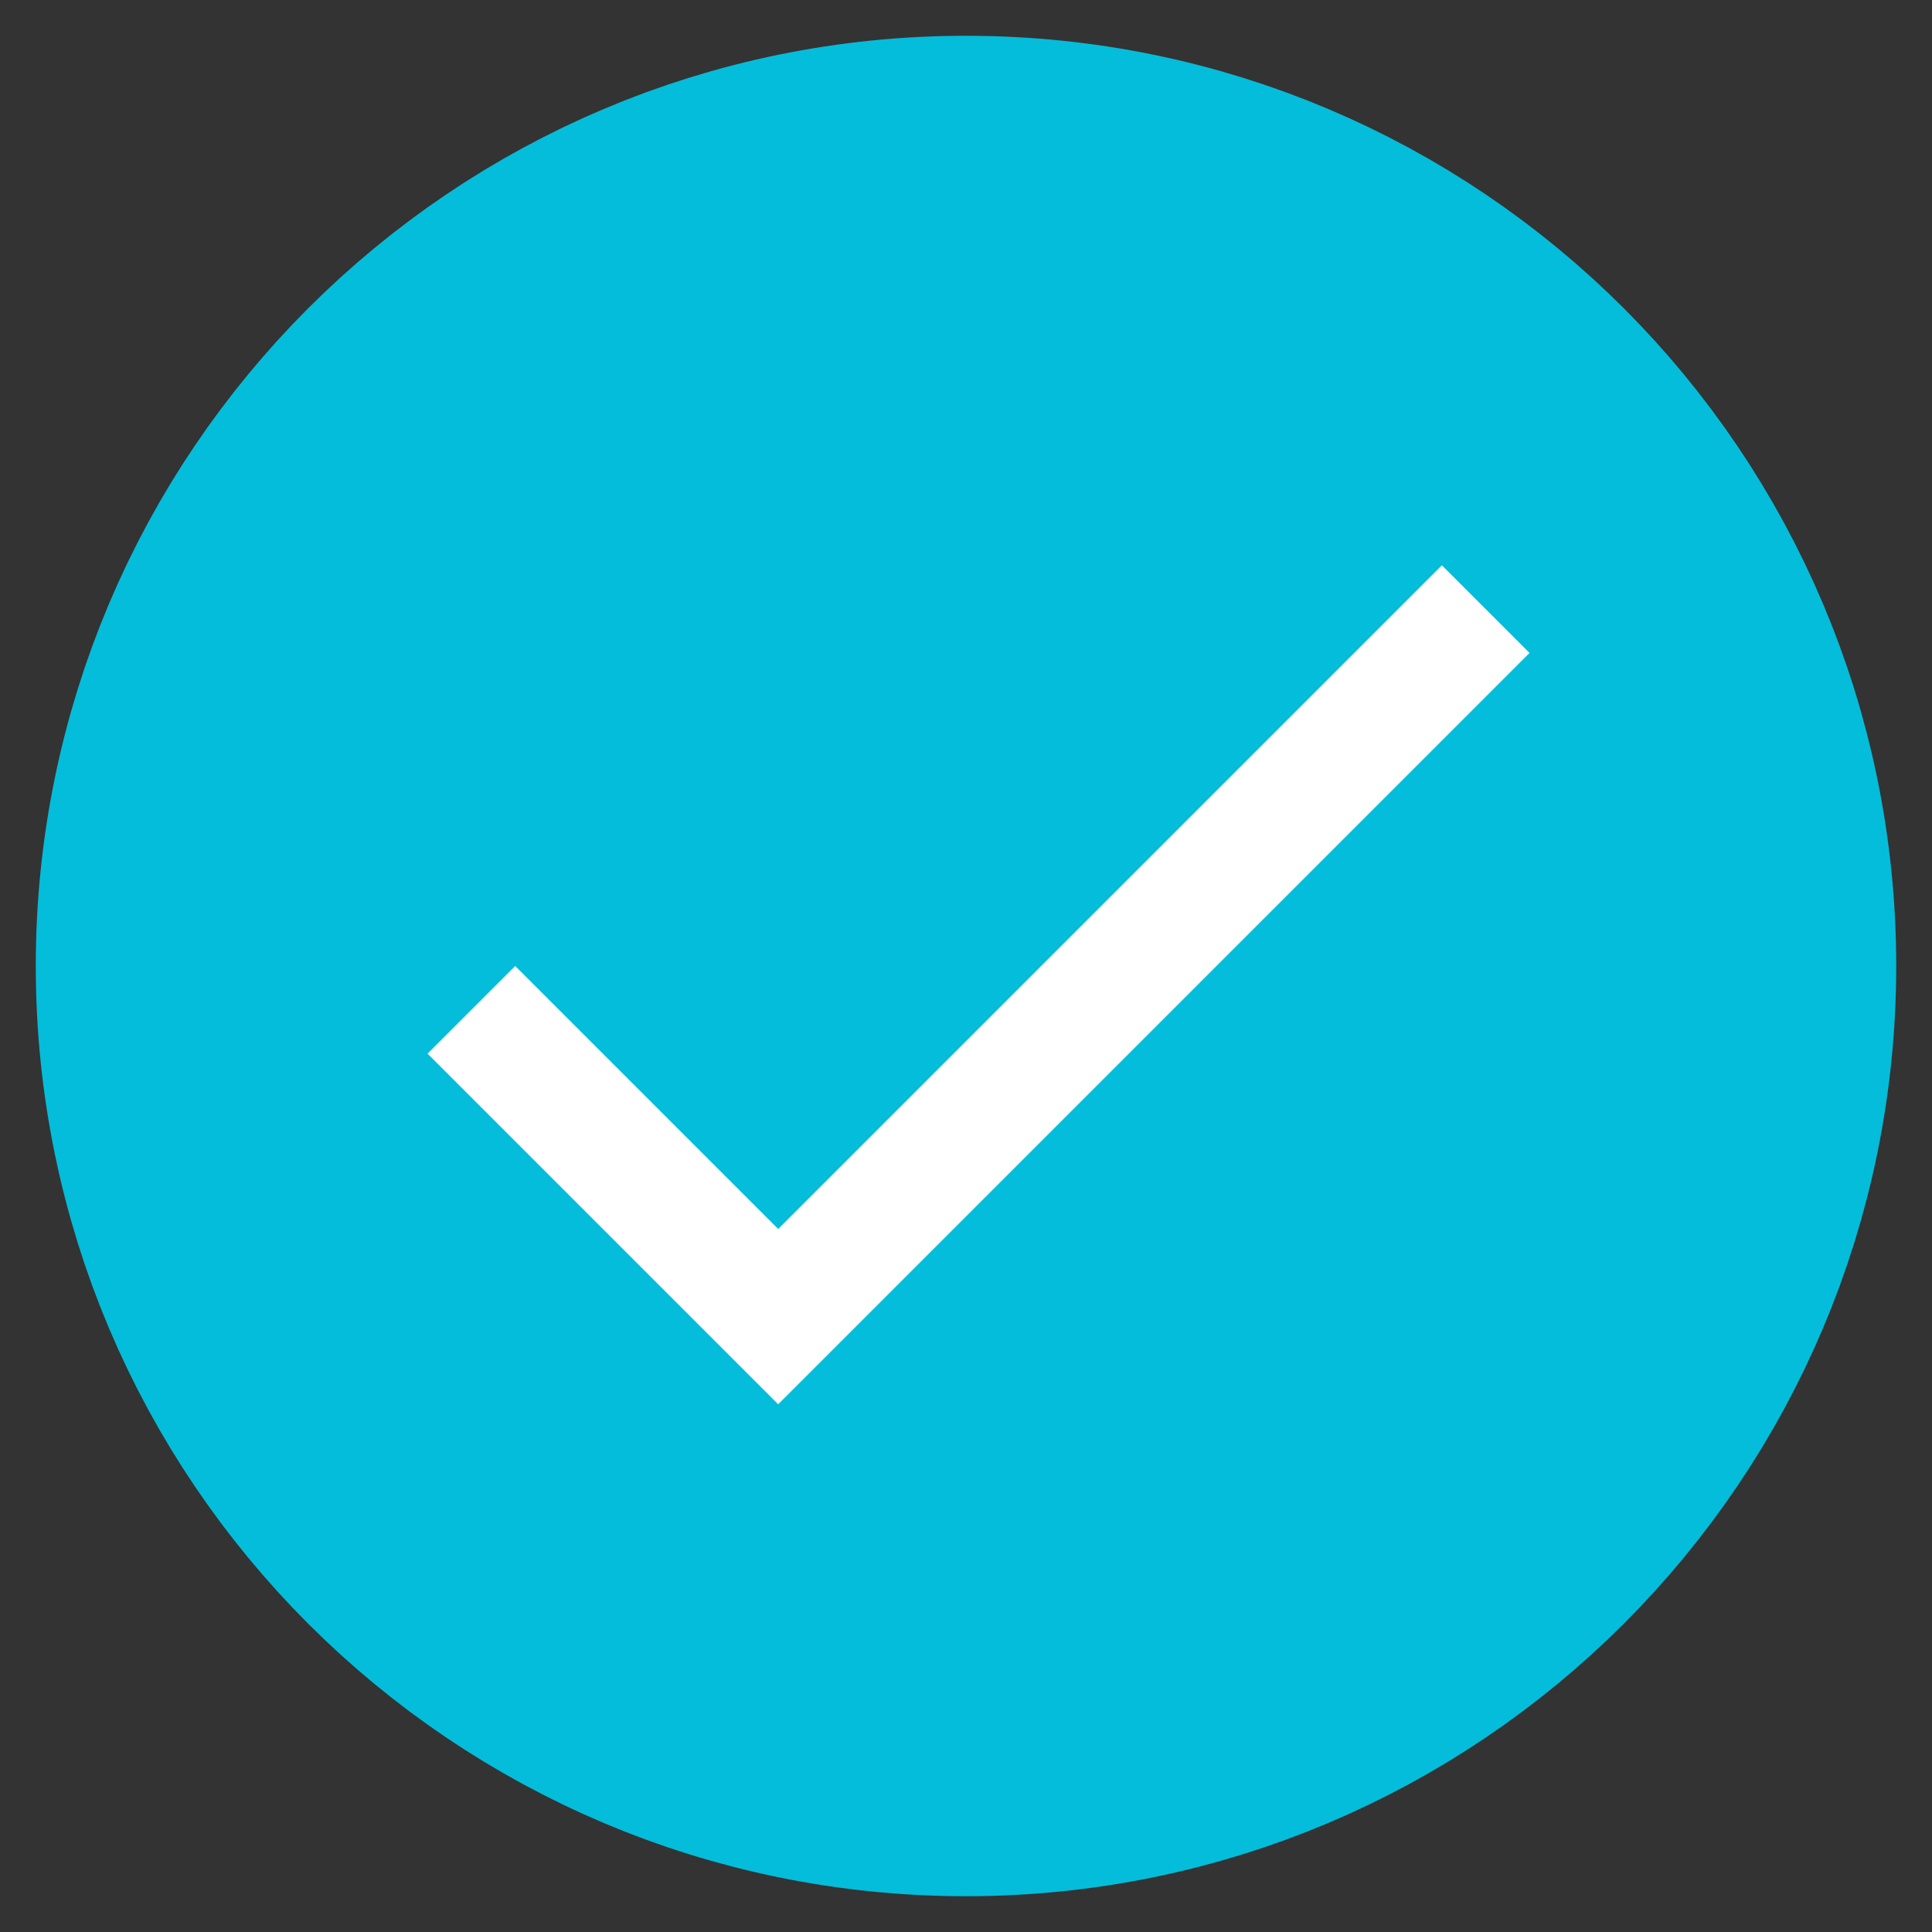
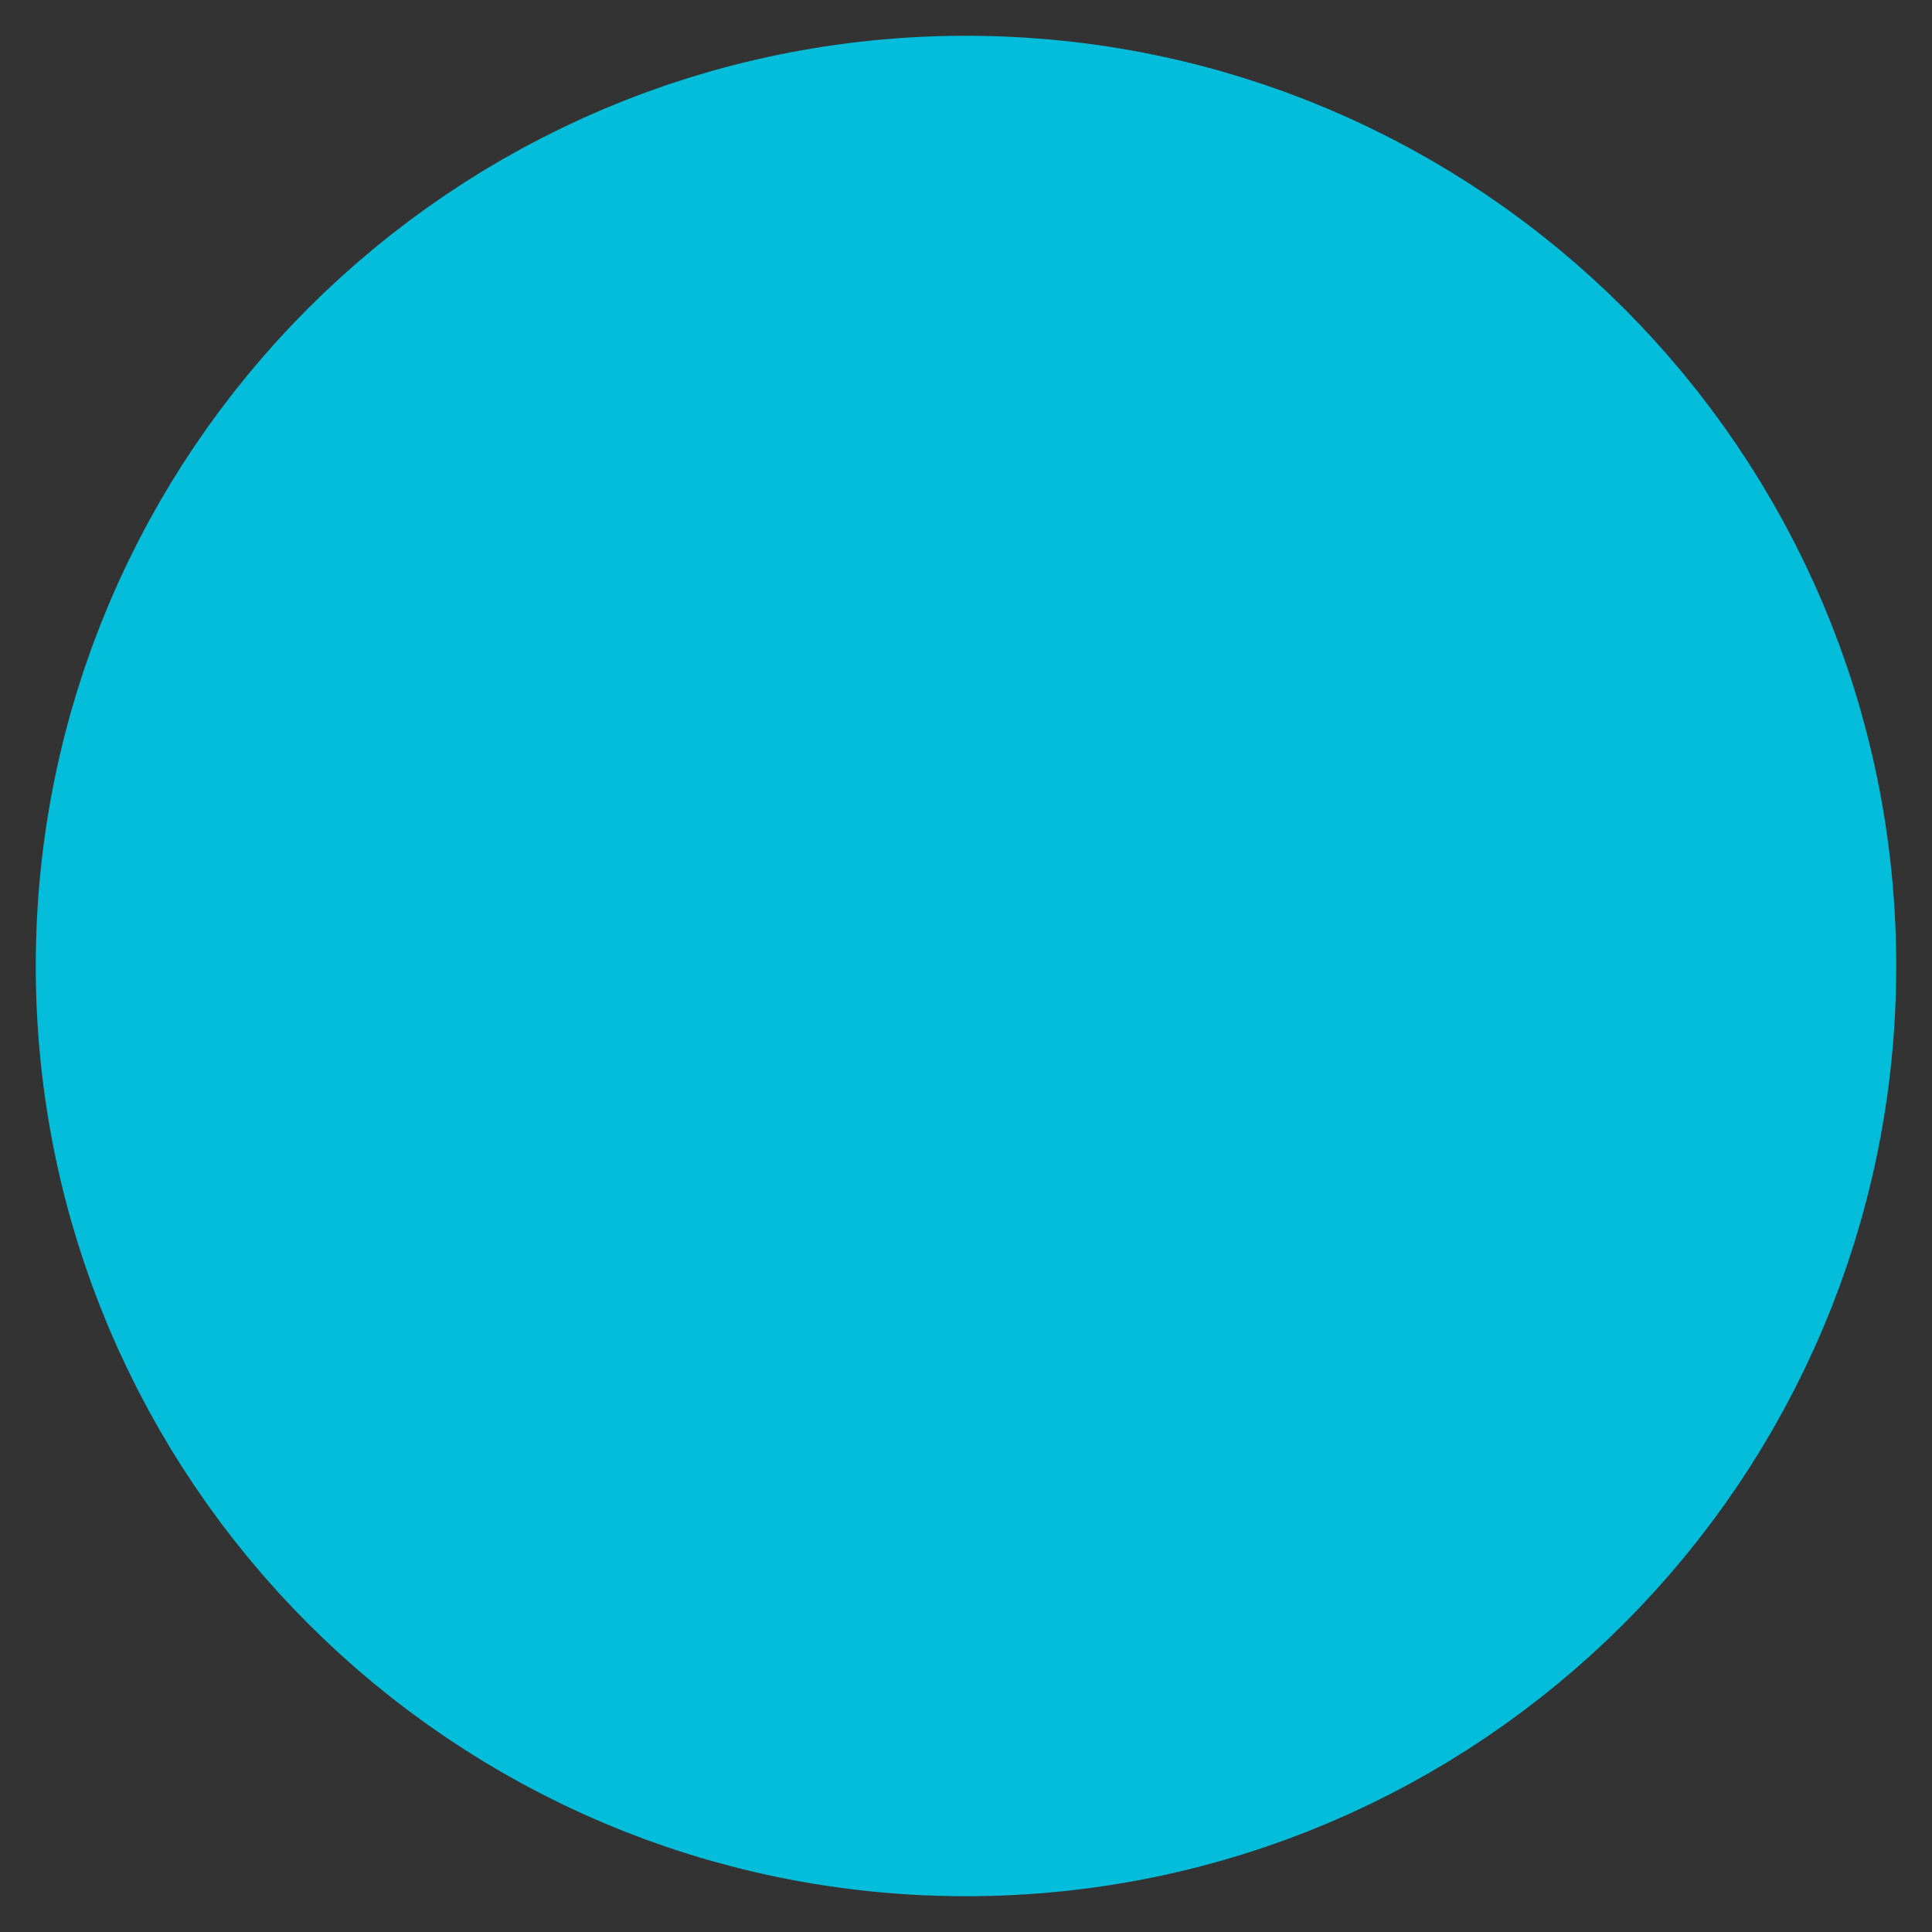
<svg xmlns="http://www.w3.org/2000/svg" width="27" height="27" viewBox="0 0 27 27">
  <rect x="0" y="0" width="27" height="27" fill="#333333" stroke="none" />
  <g fill="none" fill-rule="evenodd">
    <path d="M13.5 3C19.299 3 24 7.701 24 13.5S19.299 24 13.5 24 3 19.299 3 13.5 7.701 3 13.5 3z" stroke="#04BDDA" stroke-width="5" fill="#04BDDA" />
-     <path fill="#FFF" fill-rule="nonzero" d="M10.875 17.175 7.2 13.5l-1.225 1.225 4.9 4.9 10.5-10.5L20.15 7.9z" />
  </g>
</svg>